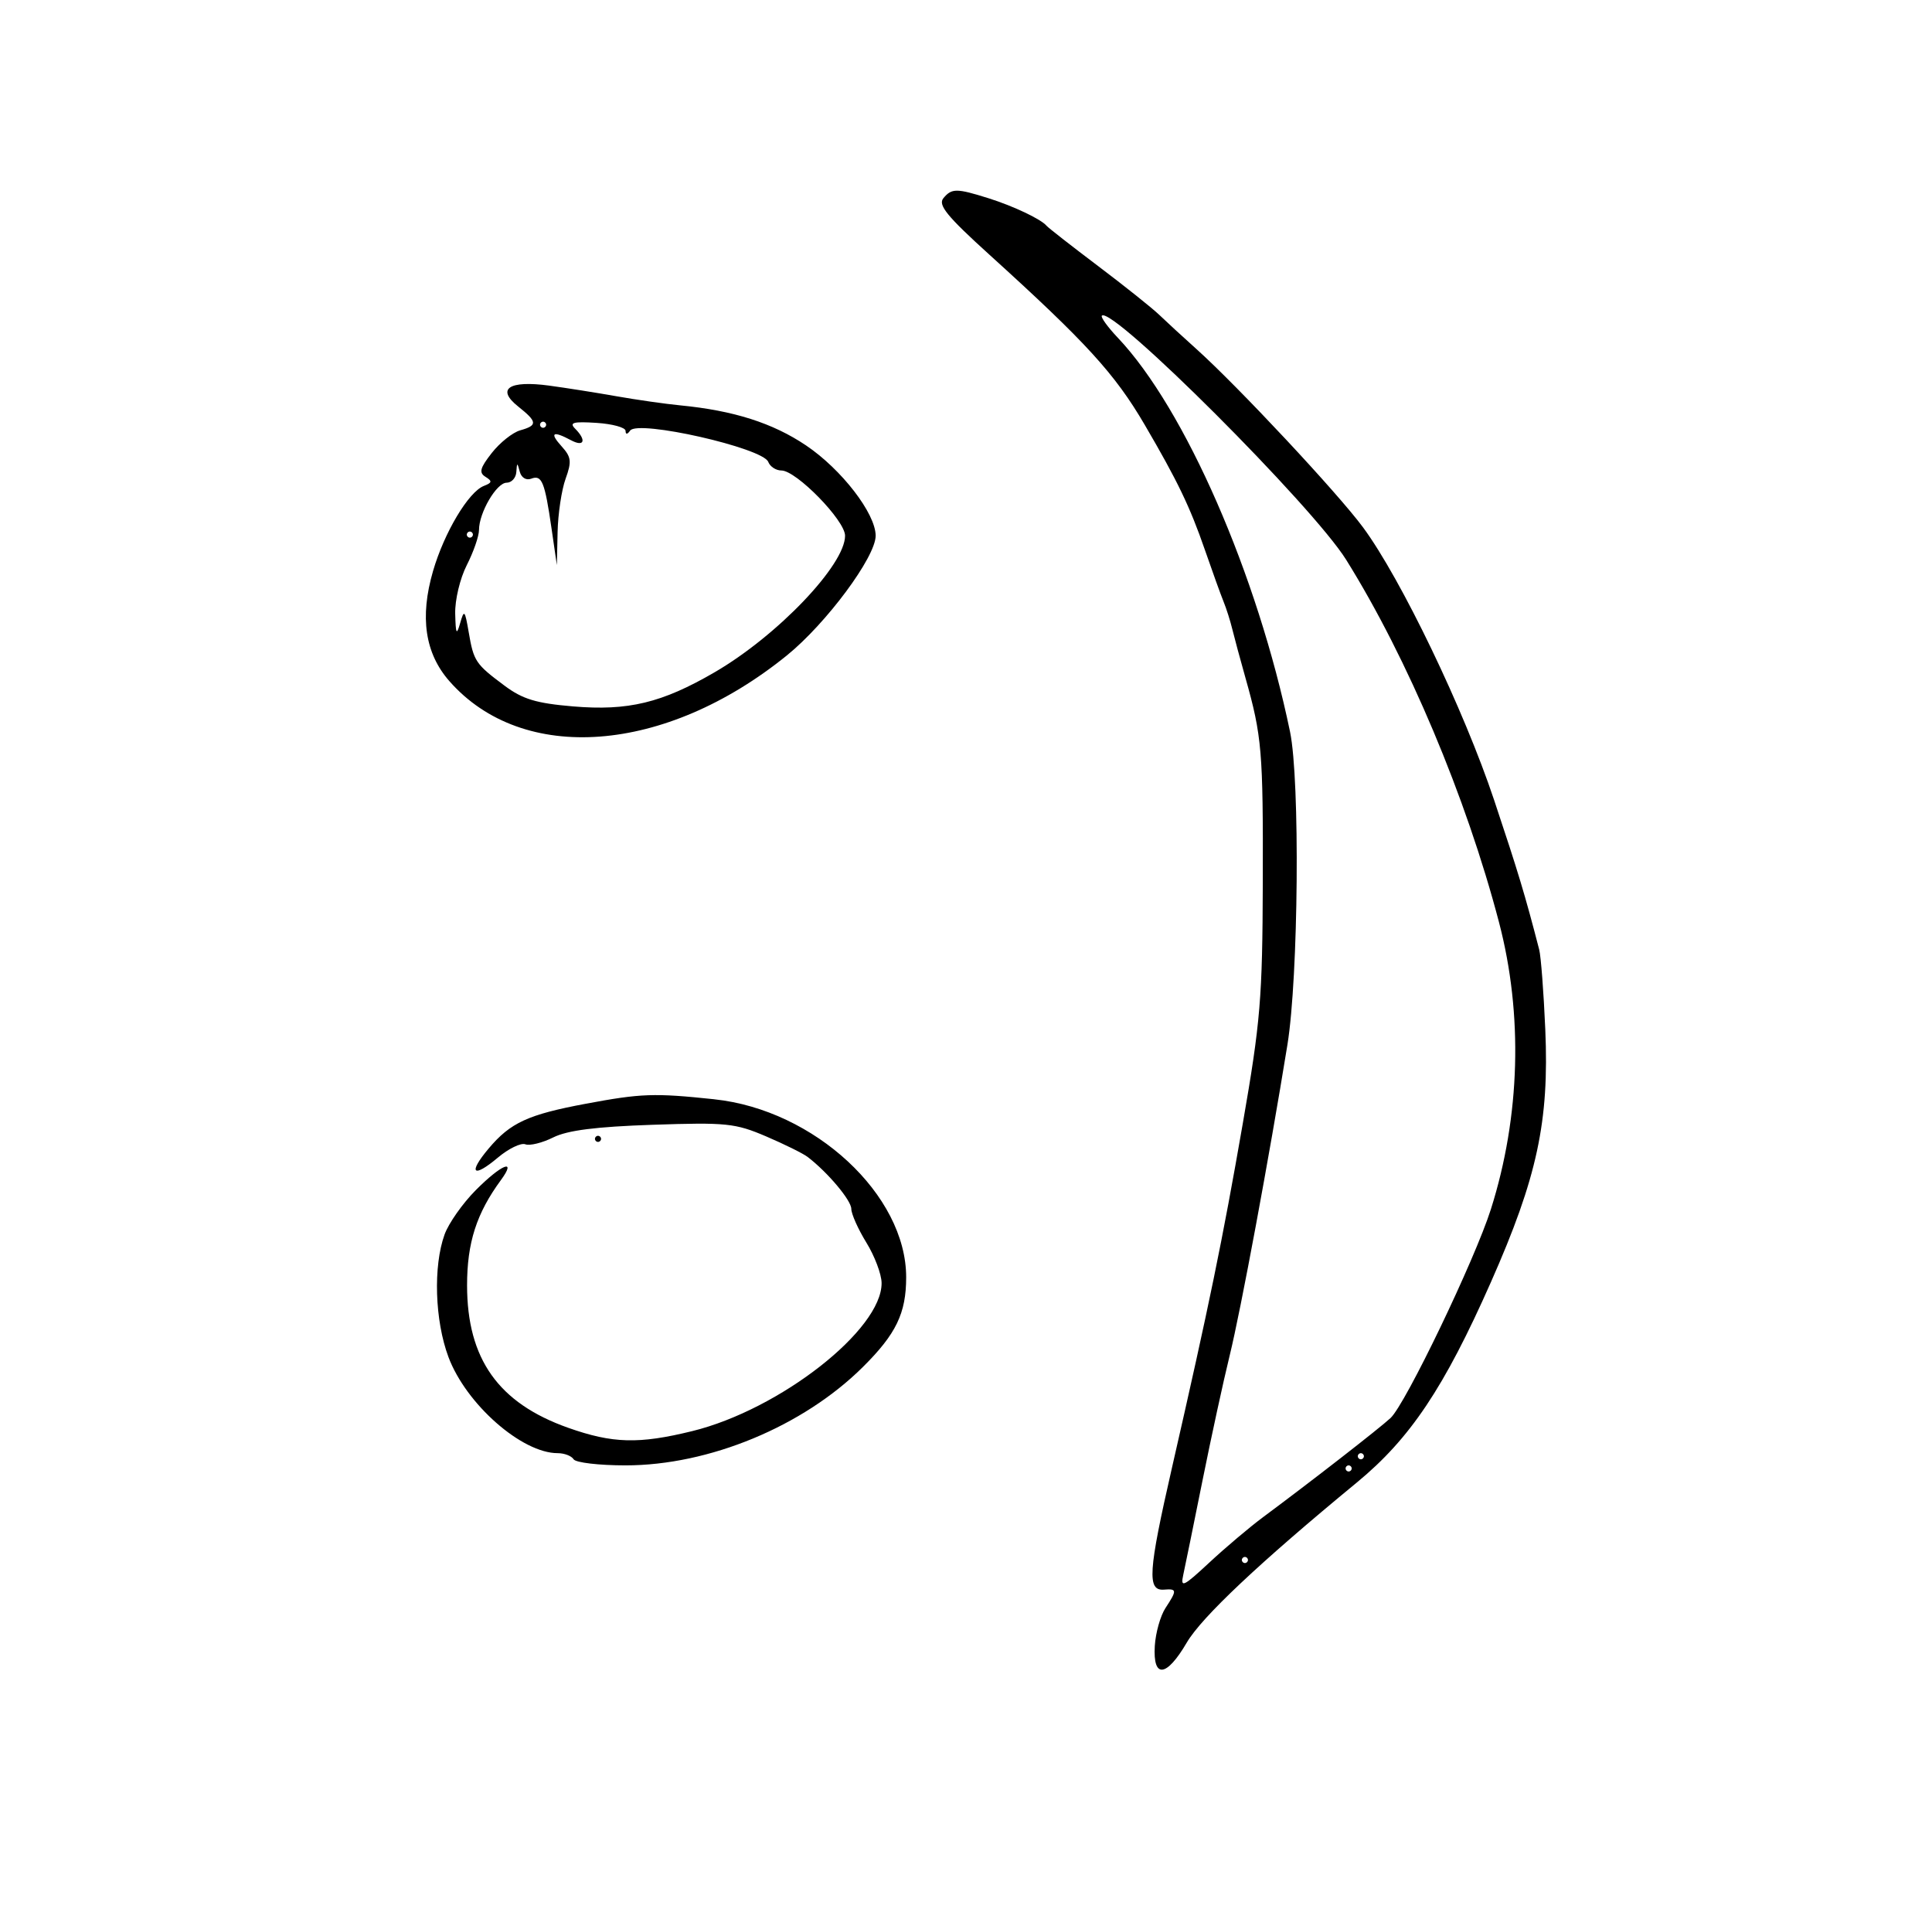
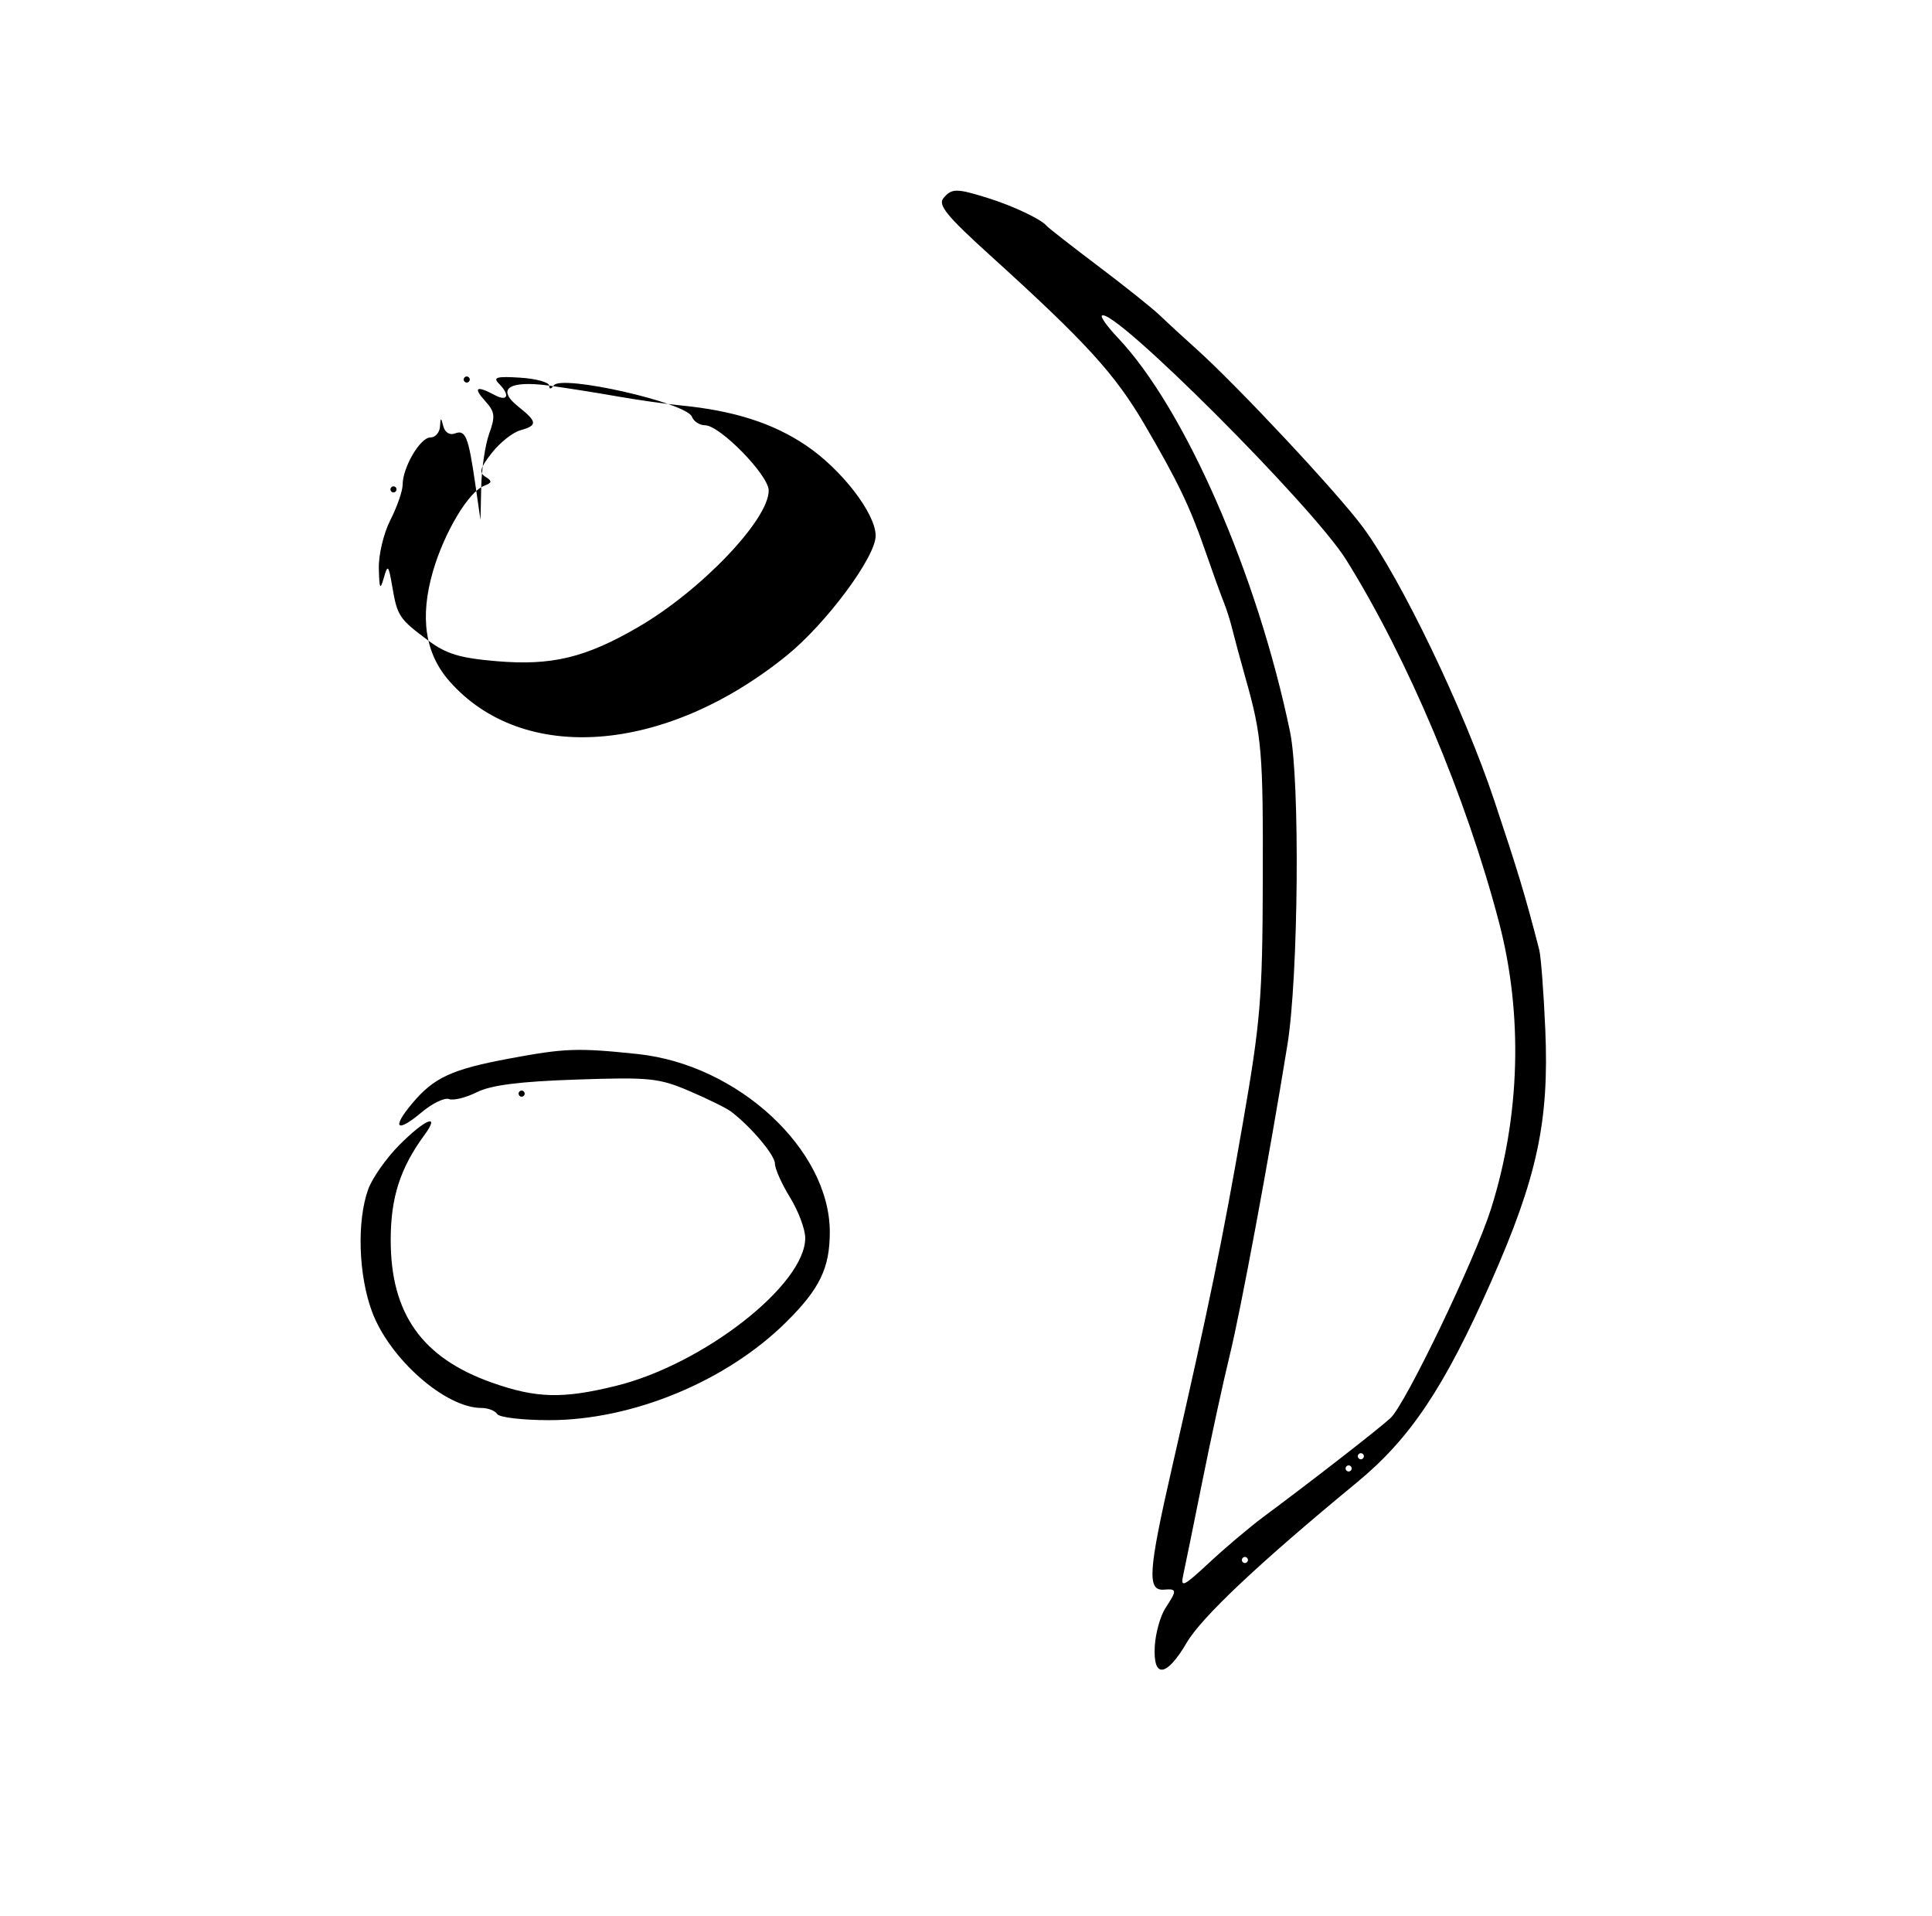
<svg xmlns="http://www.w3.org/2000/svg" xmlns:ns1="http://www.inkscape.org/namespaces/inkscape" id="svg2890" viewBox="0 0 351 348" version="1.1" ns1:version="0.91 r13725">
-   <path id="path3042" style="fill:#000000" d="m179.6 36.014c4.526 1.424 9.537 3.801 10.533 4.997 0.305 0.366 4.52 3.659 9.366 7.318 4.846 3.659 9.848 7.65 11.114 8.87 1.266 1.22 4.286 3.997 6.71 6.171 7.569 6.79 25.7 26.187 30.311 32.429 6.901 9.341 18.333 33.124 23.814 49.542 4.393 13.157 5.617 17.22 8.188 27.159 0.316 1.222 0.814 7.745 1.106 14.497 0.724 16.719-1.465 26.895-9.874 45.9-8.486 19.18-14.673 28.429-24.349 36.397-17.683 14.561-28.207 24.468-30.919 29.105-3.686 6.302-6.165 6.559-5.801 0.601 0.145-2.383 1.018-5.484 1.94-6.89 2.125-3.243 2.102-3.532-0.264-3.344-3.106 0.247-2.879-3.243 1.436-22.111 6.786-29.67 9.16-41.207 12.872-62.552 3.223-18.534 3.573-22.755 3.637-43.794 0.072-23.842-0.16-26.591-3.141-37.142-0.947-3.354-2.026-7.345-2.397-8.87-0.371-1.524-1.083-3.77-1.582-4.989-0.499-1.22-2.03-5.46-3.401-9.424-2.711-7.837-4.962-12.513-10.939-22.729-5.418-9.26-10.613-14.949-28.215-30.896-7.715-6.99-9.374-9.027-8.354-10.256 1.512-1.822 2.387-1.821 8.208 0.01zm23.501 25.359c12.192 12.889 25.329 42.949 31.268 71.55 1.83 8.814 1.534 44.457-0.472 56.849-3.326 20.54-8.482 48.287-10.493 56.462-1.125 4.573-3.348 14.801-4.941 22.729-1.593 7.927-3.166 15.637-3.495 17.132-0.531 2.408 0.012 2.15 4.744-2.251 2.939-2.733 7.339-6.451 9.779-8.261 8.752-6.496 21.104-16.101 23.141-17.994 2.725-2.534 15.327-28.764 18.24-37.963 5.335-16.854 5.853-35.357 1.458-52.109-5.96-22.719-16.591-47.928-27.76-65.829-6.105-9.785-42.477-46.127-44.384-44.347-0.263 0.246 1.048 2.061 2.914 4.034zm43.58 203.16c0 0.305 0.249 0.554 0.554 0.554 0.305 0 0.554-0.249 0.554-0.554 0-0.305-0.249-0.554-0.554-0.554-0.305 0-0.554 0.249-0.554 0.554zm-2.217 2.217c0 0.305 0.249 0.554 0.554 0.554 0.305 0 0.554-0.249 0.554-0.554 0-0.305-0.249-0.554-0.554-0.554-0.305 0-0.554 0.249-0.554 0.554zm-18.848 16.631c0 0.305 0.249 0.554 0.554 0.554 0.305 0 0.554-0.249 0.554-0.554 0-0.305-0.249-0.554-0.554-0.554-0.305 0-0.554 0.249-0.554 0.554zm-125.84-213.33c3.049 0.411 8.537 1.278 12.196 1.926 3.659 0.648 8.897 1.397 11.641 1.663 9.664 0.94 16.767 3.202 22.806 7.261 6.463 4.344 12.66 12.375 12.668 16.416 0.008 3.852-8.961 15.937-16.143 21.754-22.084 17.884-47.968 19.849-61.309 4.654-4.425-5.04-5.4-11.608-2.966-19.98 2.041-7.02 6.455-14.407 9.25-15.48 1.489-0.571 1.542-0.867 0.29-1.641-1.233-0.762-1.013-1.599 1.14-4.345 1.466-1.871 3.789-3.719 5.161-4.106 3.195-0.903 3.138-1.531-0.394-4.348-4.005-3.194-1.653-4.762 5.66-3.775zm13.875 8.213c-0.01-0.61-2.387-1.261-5.283-1.446-4.22-0.271-4.99-0.062-3.88 1.053 2.111 2.119 1.653 3.386-0.759 2.095-3.317-1.775-3.941-1.367-1.7 1.11 1.763 1.948 1.863 2.756 0.726 5.899-0.724 2.003-1.378 6.351-1.452 9.661l-0.135 6.019-0.965-6.652c-1.235-8.512-1.756-9.79-3.694-9.046-0.915 0.351-1.793-0.185-2.079-1.271-0.452-1.714-0.506-1.708-0.624 0.061-0.071 1.067-0.864 1.94-1.763 1.94-1.831 0-5.018 5.449-5.018 8.58 0 1.121-0.998 3.995-2.217 6.387-1.235 2.422-2.168 6.333-2.107 8.827 0.092 3.729 0.243 4.014 0.902 1.706 0.721-2.523 0.86-2.374 1.552 1.663 0.906 5.285 1.238 5.781 6.52 9.716 3.287 2.449 5.74 3.191 12.422 3.755 10.021 0.847 16.158-0.632 25.742-6.204 11.424-6.641 23.731-19.532 23.691-24.815-0.021-2.783-8.867-11.834-11.567-11.834-0.984 0-2.058-0.703-2.388-1.562-0.975-2.541-23.677-7.687-25.092-5.687-0.516 0.729-0.821 0.745-0.832 0.042zm-15.538-1.109c0 0.305 0.249 0.554 0.554 0.554 0.305 0 0.554-0.249 0.554-0.554s-0.249-0.554-0.554-0.554c-0.305 0-0.554 0.249-0.554 0.554zm-13.305 19.957c0 0.305 0.249 0.554 0.554 0.554 0.305 0 0.554-0.249 0.554-0.554 0-0.305-0.249-0.554-0.554-0.554-0.305 0-0.554 0.249-0.554 0.554zm44.953 102.58c18.21 1.918 34.879 17.382 34.869 32.346-0.004 6.52-1.822 10.284-7.864 16.285-10.869 10.796-27.941 17.871-43.125 17.871-4.811 0-9.055-0.499-9.432-1.109-0.377-0.61-1.678-1.109-2.892-1.109-6.523 0-16.642-8.903-19.843-17.459-2.482-6.633-2.793-16.499-0.703-22.271 0.736-2.033 3.281-5.65 5.654-8.038 4.689-4.717 7.529-5.862 4.583-1.847-4.436 6.044-6.152 11.377-6.152 19.125 0 13.37 5.695 21.398 18.359 25.878 8.085 2.861 12.845 2.989 22.544 0.606 15.932-3.913 34.508-18.45 34.406-26.926-0.019-1.587-1.264-4.881-2.766-7.32-1.502-2.439-2.734-5.197-2.737-6.128-0.006-1.548-4.281-6.631-7.935-9.431-0.822-0.63-4.225-2.313-7.561-3.74-5.583-2.387-7.219-2.555-20.551-2.103-10.354 0.351-15.518 1.006-18.105 2.297-1.991 0.993-4.273 1.555-5.071 1.249-0.798-0.306-3.039 0.779-4.979 2.412-4.533 3.814-5.491 2.881-1.685-1.643 3.953-4.697 7.149-6.17 17.653-8.135 10.062-1.882 12.416-1.964 23.334-0.814zm-20.563 7.187c0 0.305-0.249 0.554-0.554 0.554-0.305 0-0.554-0.249-0.554-0.554 0-0.305 0.249-0.554 0.554-0.554 0.305 0 0.554 0.249 0.554 0.554z" />
+   <path id="path3042" style="fill:#000000" d="m179.6 36.014c4.526 1.424 9.537 3.801 10.533 4.997 0.305 0.366 4.52 3.659 9.366 7.318 4.846 3.659 9.848 7.65 11.114 8.87 1.266 1.22 4.286 3.997 6.71 6.171 7.569 6.79 25.7 26.187 30.311 32.429 6.901 9.341 18.333 33.124 23.814 49.542 4.393 13.157 5.617 17.22 8.188 27.159 0.316 1.222 0.814 7.745 1.106 14.497 0.724 16.719-1.465 26.895-9.874 45.9-8.486 19.18-14.673 28.429-24.349 36.397-17.683 14.561-28.207 24.468-30.919 29.105-3.686 6.302-6.165 6.559-5.801 0.601 0.145-2.383 1.018-5.484 1.94-6.89 2.125-3.243 2.102-3.532-0.264-3.344-3.106 0.247-2.879-3.243 1.436-22.111 6.786-29.67 9.16-41.207 12.872-62.552 3.223-18.534 3.573-22.755 3.637-43.794 0.072-23.842-0.16-26.591-3.141-37.142-0.947-3.354-2.026-7.345-2.397-8.87-0.371-1.524-1.083-3.77-1.582-4.989-0.499-1.22-2.03-5.46-3.401-9.424-2.711-7.837-4.962-12.513-10.939-22.729-5.418-9.26-10.613-14.949-28.215-30.896-7.715-6.99-9.374-9.027-8.354-10.256 1.512-1.822 2.387-1.821 8.208 0.01zm23.501 25.359c12.192 12.889 25.329 42.949 31.268 71.55 1.83 8.814 1.534 44.457-0.472 56.849-3.326 20.54-8.482 48.287-10.493 56.462-1.125 4.573-3.348 14.801-4.941 22.729-1.593 7.927-3.166 15.637-3.495 17.132-0.531 2.408 0.012 2.15 4.744-2.251 2.939-2.733 7.339-6.451 9.779-8.261 8.752-6.496 21.104-16.101 23.141-17.994 2.725-2.534 15.327-28.764 18.24-37.963 5.335-16.854 5.853-35.357 1.458-52.109-5.96-22.719-16.591-47.928-27.76-65.829-6.105-9.785-42.477-46.127-44.384-44.347-0.263 0.246 1.048 2.061 2.914 4.034zm43.58 203.16c0 0.305 0.249 0.554 0.554 0.554 0.305 0 0.554-0.249 0.554-0.554 0-0.305-0.249-0.554-0.554-0.554-0.305 0-0.554 0.249-0.554 0.554zm-2.217 2.217c0 0.305 0.249 0.554 0.554 0.554 0.305 0 0.554-0.249 0.554-0.554 0-0.305-0.249-0.554-0.554-0.554-0.305 0-0.554 0.249-0.554 0.554zm-18.848 16.631c0 0.305 0.249 0.554 0.554 0.554 0.305 0 0.554-0.249 0.554-0.554 0-0.305-0.249-0.554-0.554-0.554-0.305 0-0.554 0.249-0.554 0.554zm-125.84-213.33c3.049 0.411 8.537 1.278 12.196 1.926 3.659 0.648 8.897 1.397 11.641 1.663 9.664 0.94 16.767 3.202 22.806 7.261 6.463 4.344 12.66 12.375 12.668 16.416 0.008 3.852-8.961 15.937-16.143 21.754-22.084 17.884-47.968 19.849-61.309 4.654-4.425-5.04-5.4-11.608-2.966-19.98 2.041-7.02 6.455-14.407 9.25-15.48 1.489-0.571 1.542-0.867 0.29-1.641-1.233-0.762-1.013-1.599 1.14-4.345 1.466-1.871 3.789-3.719 5.161-4.106 3.195-0.903 3.138-1.531-0.394-4.348-4.005-3.194-1.653-4.762 5.66-3.775zc-0.01-0.61-2.387-1.261-5.283-1.446-4.22-0.271-4.99-0.062-3.88 1.053 2.111 2.119 1.653 3.386-0.759 2.095-3.317-1.775-3.941-1.367-1.7 1.11 1.763 1.948 1.863 2.756 0.726 5.899-0.724 2.003-1.378 6.351-1.452 9.661l-0.135 6.019-0.965-6.652c-1.235-8.512-1.756-9.79-3.694-9.046-0.915 0.351-1.793-0.185-2.079-1.271-0.452-1.714-0.506-1.708-0.624 0.061-0.071 1.067-0.864 1.94-1.763 1.94-1.831 0-5.018 5.449-5.018 8.58 0 1.121-0.998 3.995-2.217 6.387-1.235 2.422-2.168 6.333-2.107 8.827 0.092 3.729 0.243 4.014 0.902 1.706 0.721-2.523 0.86-2.374 1.552 1.663 0.906 5.285 1.238 5.781 6.52 9.716 3.287 2.449 5.74 3.191 12.422 3.755 10.021 0.847 16.158-0.632 25.742-6.204 11.424-6.641 23.731-19.532 23.691-24.815-0.021-2.783-8.867-11.834-11.567-11.834-0.984 0-2.058-0.703-2.388-1.562-0.975-2.541-23.677-7.687-25.092-5.687-0.516 0.729-0.821 0.745-0.832 0.042zm-15.538-1.109c0 0.305 0.249 0.554 0.554 0.554 0.305 0 0.554-0.249 0.554-0.554s-0.249-0.554-0.554-0.554c-0.305 0-0.554 0.249-0.554 0.554zm-13.305 19.957c0 0.305 0.249 0.554 0.554 0.554 0.305 0 0.554-0.249 0.554-0.554 0-0.305-0.249-0.554-0.554-0.554-0.305 0-0.554 0.249-0.554 0.554zm44.953 102.58c18.21 1.918 34.879 17.382 34.869 32.346-0.004 6.52-1.822 10.284-7.864 16.285-10.869 10.796-27.941 17.871-43.125 17.871-4.811 0-9.055-0.499-9.432-1.109-0.377-0.61-1.678-1.109-2.892-1.109-6.523 0-16.642-8.903-19.843-17.459-2.482-6.633-2.793-16.499-0.703-22.271 0.736-2.033 3.281-5.65 5.654-8.038 4.689-4.717 7.529-5.862 4.583-1.847-4.436 6.044-6.152 11.377-6.152 19.125 0 13.37 5.695 21.398 18.359 25.878 8.085 2.861 12.845 2.989 22.544 0.606 15.932-3.913 34.508-18.45 34.406-26.926-0.019-1.587-1.264-4.881-2.766-7.32-1.502-2.439-2.734-5.197-2.737-6.128-0.006-1.548-4.281-6.631-7.935-9.431-0.822-0.63-4.225-2.313-7.561-3.74-5.583-2.387-7.219-2.555-20.551-2.103-10.354 0.351-15.518 1.006-18.105 2.297-1.991 0.993-4.273 1.555-5.071 1.249-0.798-0.306-3.039 0.779-4.979 2.412-4.533 3.814-5.491 2.881-1.685-1.643 3.953-4.697 7.149-6.17 17.653-8.135 10.062-1.882 12.416-1.964 23.334-0.814zm-20.563 7.187c0 0.305-0.249 0.554-0.554 0.554-0.305 0-0.554-0.249-0.554-0.554 0-0.305 0.249-0.554 0.554-0.554 0.305 0 0.554 0.249 0.554 0.554z" />
</svg>